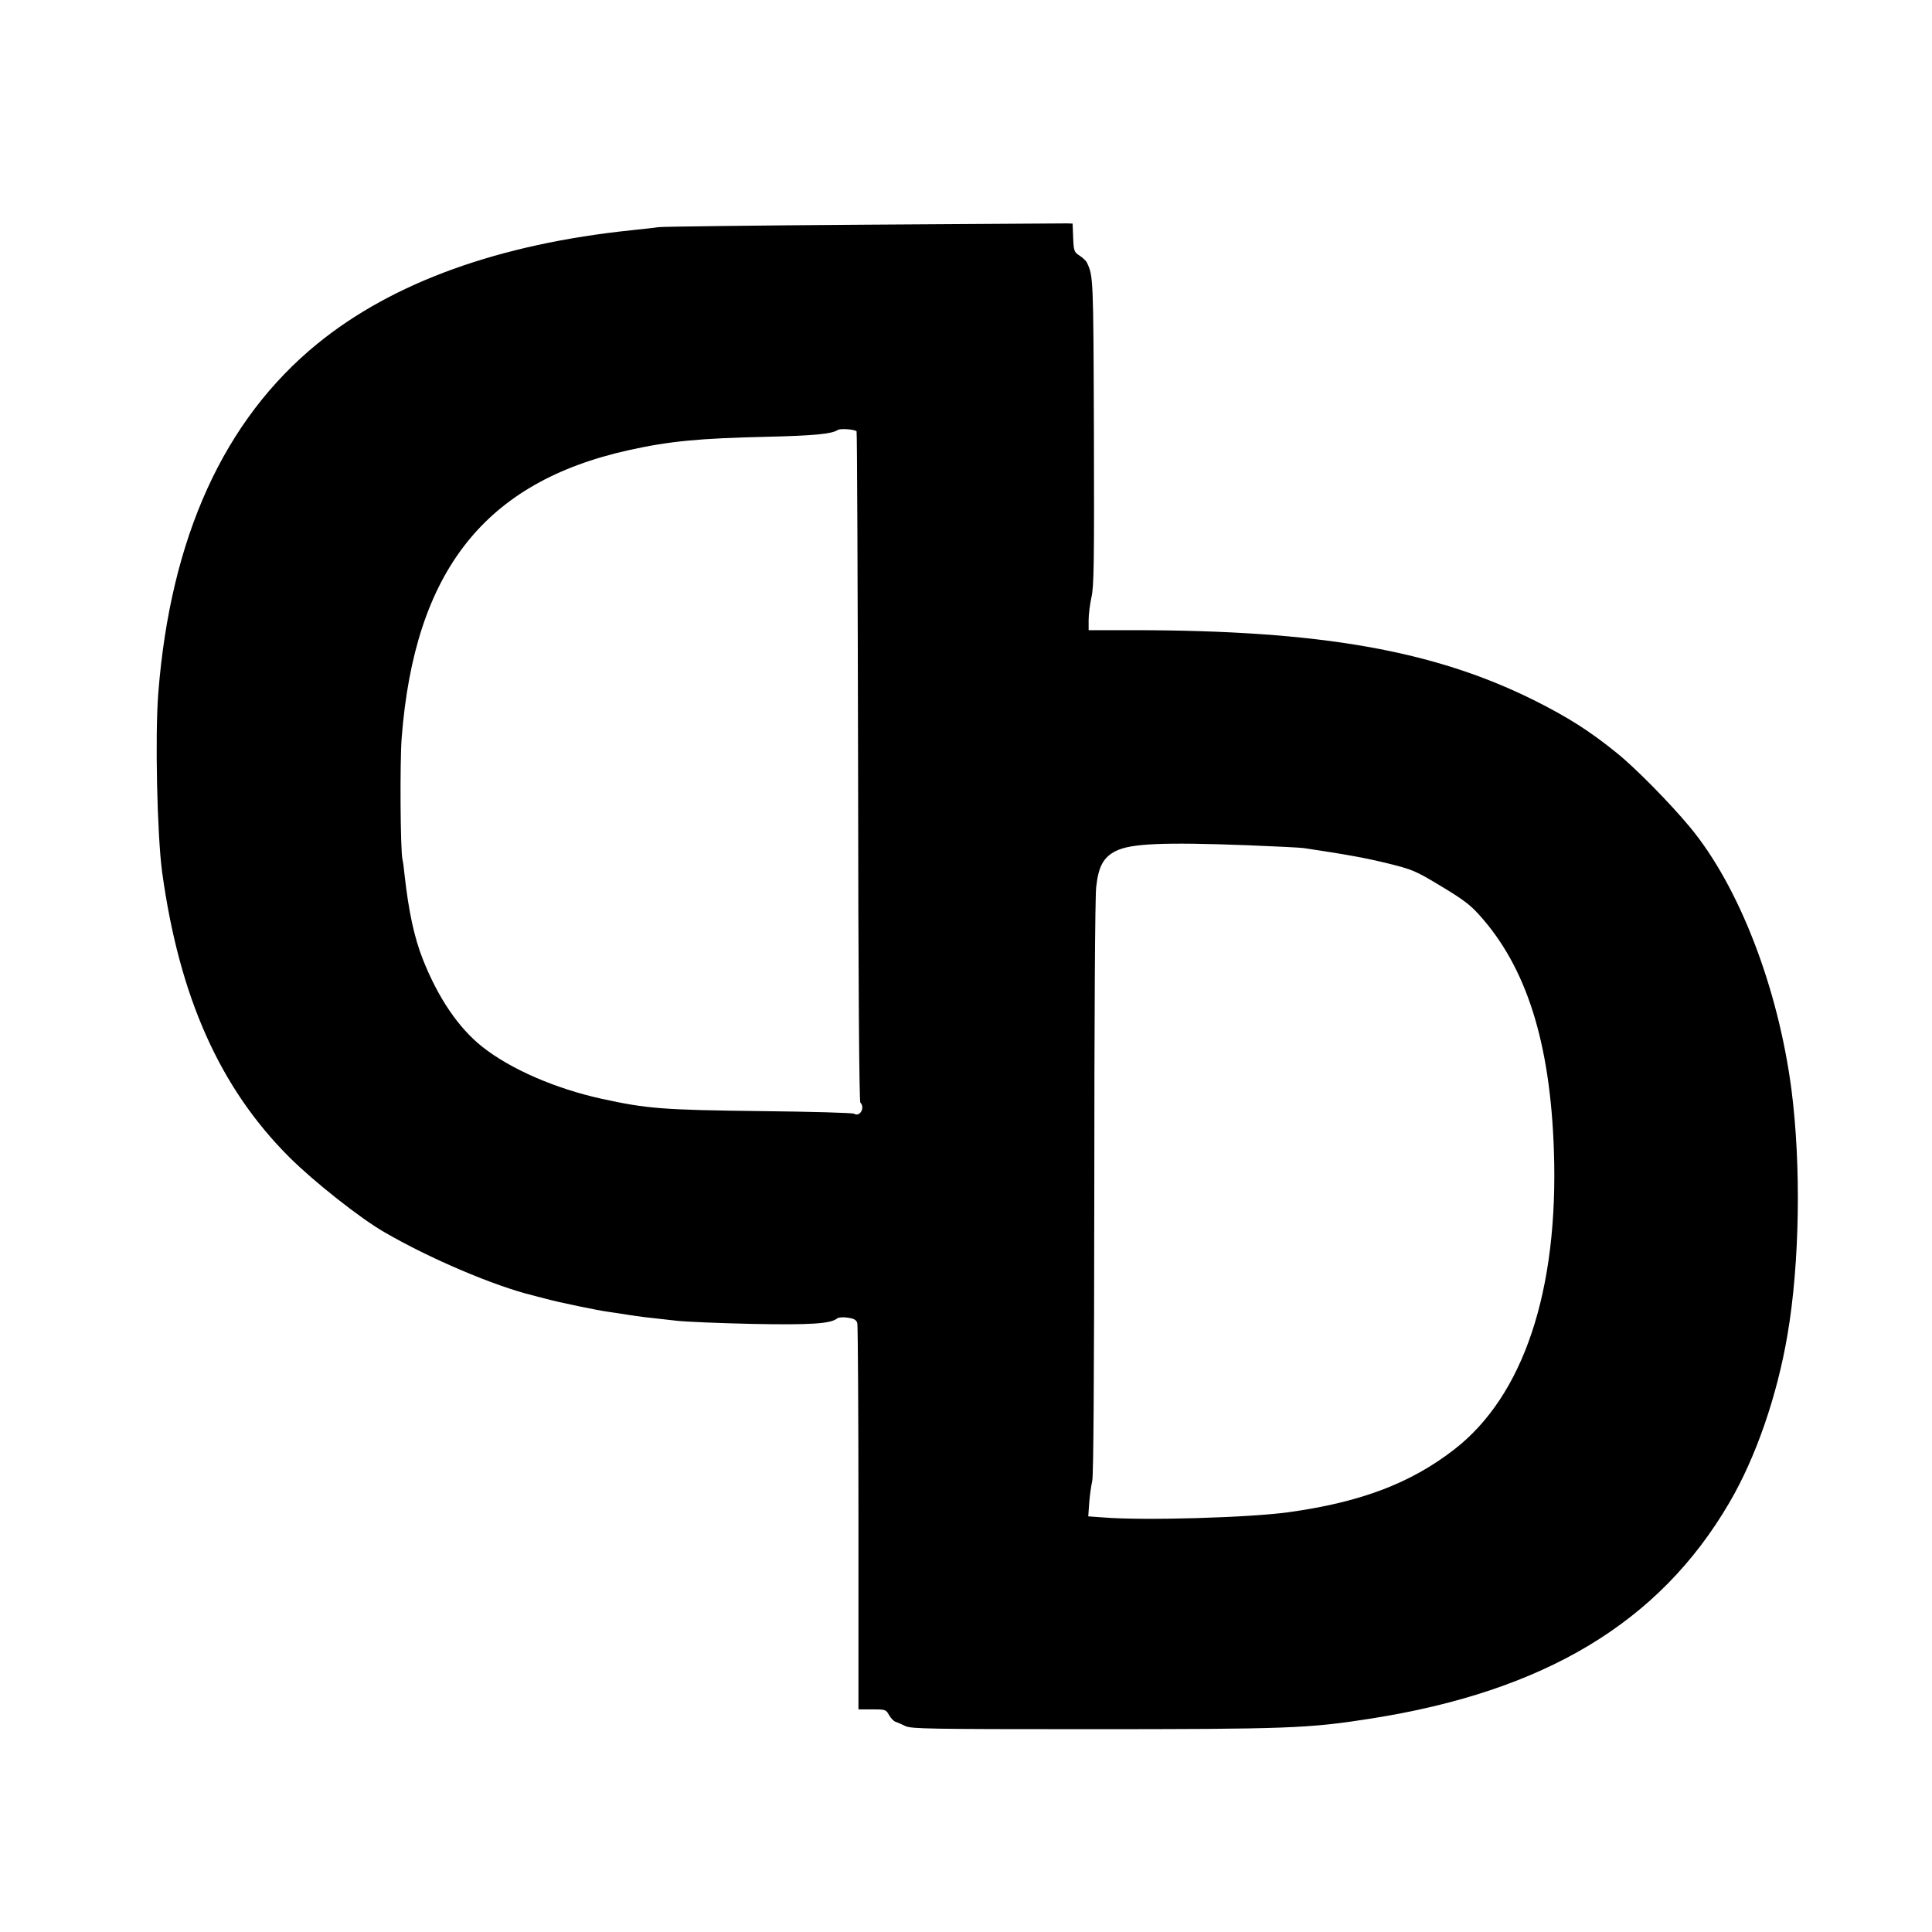
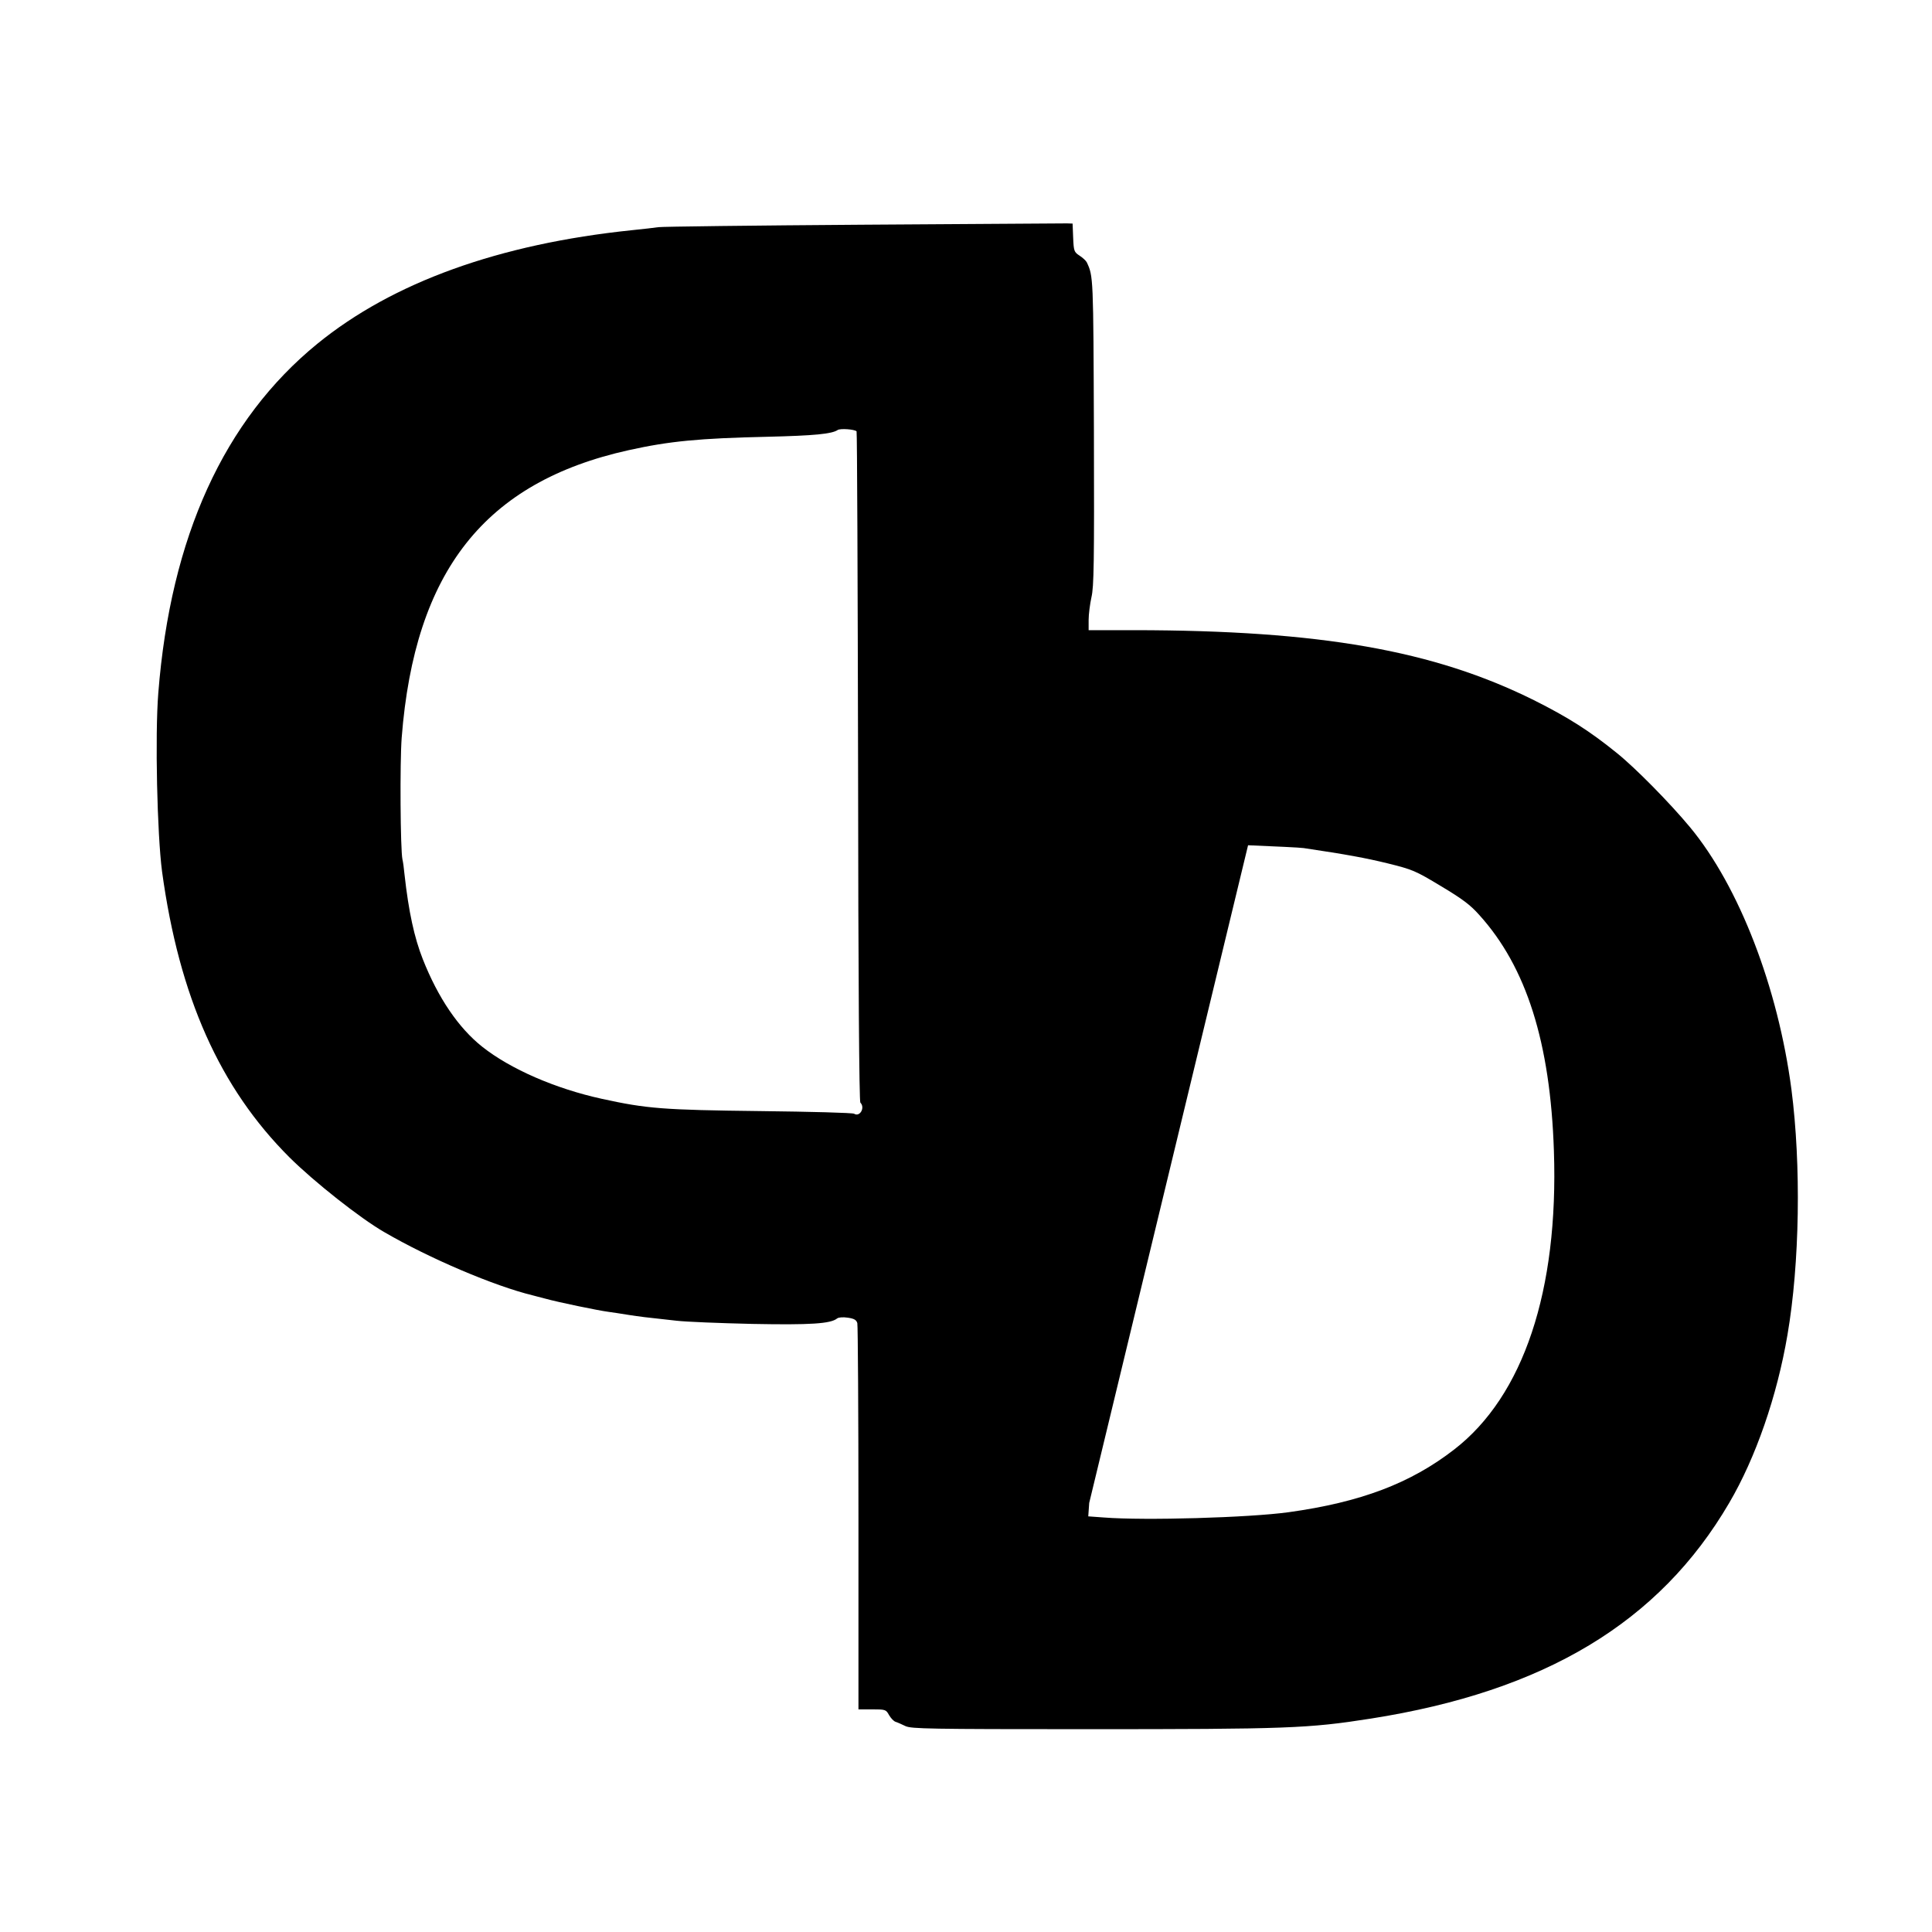
<svg xmlns="http://www.w3.org/2000/svg" version="1.0" width="1024pt" height="1024pt" viewBox="0 0 1024 1024" preserveAspectRatio="xMidYMid meet">
  <g transform="translate(0,1024) scale(0.1,-0.1)" fill="#000000" stroke="none">
-     <path d="M4575 9049 c-577 -4 -1066 -10 -1085 -13 -19 -3 -82 -10 -140 -16 -704 -73 -1268 -276 -1668 -602 -495 -404 -778 -1025 -843 -1851 -18 -226 -6 -750 20 -947 91 -664 306 -1146 676 -1515 130 -129 374 -322 501 -395 240 -140 586 -287 789 -336 6 -2 35 -9 65 -17 68 -19 281 -63 335 -70 22 -3 69 -10 105 -16 64 -10 81 -12 255 -31 50 -6 230 -13 402 -17 310 -6 416 1 450 29 8 6 31 8 57 4 34 -5 45 -12 50 -29 3 -12 6 -478 6 -1034 l0 -1013 73 0 c70 0 73 -1 89 -30 10 -17 25 -33 35 -36 10 -3 34 -14 53 -23 32 -14 123 -16 955 -16 1069 0 1179 4 1510 56 923 145 1530 510 1900 1143 141 240 254 567 309 891 65 379 73 899 21 1301 -71 540 -277 1075 -537 1389 -106 128 -293 318 -391 396 -142 115 -257 188 -437 278 -531 264 -1133 370 -2117 371 l-243 0 0 54 c0 30 7 84 15 121 13 56 15 177 13 878 -3 824 -3 823 -38 897 -4 8 -21 24 -38 35 -29 19 -31 24 -34 95 l-3 75 -30 1 c-16 0 -502 -3 -1080 -7z m-35 -1095 c3 -3 6 -803 8 -1777 1 -1154 6 -1775 12 -1781 27 -27 -3 -78 -33 -59 -7 5 -230 11 -497 14 -518 6 -602 13 -840 65 -247 54 -485 158 -634 276 -126 100 -234 259 -315 464 -45 114 -75 251 -97 449 -3 33 -8 69 -11 80 -11 52 -14 513 -4 645 69 884 441 1355 1203 1524 216 48 375 63 733 71 252 6 344 15 375 36 14 9 88 4 100 -7z m2075 -2194 c143 -6 276 -12 295 -15 228 -34 326 -52 445 -81 133 -33 147 -39 283 -121 112 -67 155 -99 202 -152 250 -276 377 -676 396 -1251 25 -740 -161 -1299 -529 -1583 -231 -179 -495 -279 -877 -332 -210 -29 -764 -45 -979 -28 l-83 6 5 71 c3 39 10 91 16 116 7 30 10 551 11 1555 0 893 4 1544 10 1593 12 111 39 159 105 192 79 39 249 47 700 30z" />
+     <path d="M4575 9049 c-577 -4 -1066 -10 -1085 -13 -19 -3 -82 -10 -140 -16 -704 -73 -1268 -276 -1668 -602 -495 -404 -778 -1025 -843 -1851 -18 -226 -6 -750 20 -947 91 -664 306 -1146 676 -1515 130 -129 374 -322 501 -395 240 -140 586 -287 789 -336 6 -2 35 -9 65 -17 68 -19 281 -63 335 -70 22 -3 69 -10 105 -16 64 -10 81 -12 255 -31 50 -6 230 -13 402 -17 310 -6 416 1 450 29 8 6 31 8 57 4 34 -5 45 -12 50 -29 3 -12 6 -478 6 -1034 l0 -1013 73 0 c70 0 73 -1 89 -30 10 -17 25 -33 35 -36 10 -3 34 -14 53 -23 32 -14 123 -16 955 -16 1069 0 1179 4 1510 56 923 145 1530 510 1900 1143 141 240 254 567 309 891 65 379 73 899 21 1301 -71 540 -277 1075 -537 1389 -106 128 -293 318 -391 396 -142 115 -257 188 -437 278 -531 264 -1133 370 -2117 371 l-243 0 0 54 c0 30 7 84 15 121 13 56 15 177 13 878 -3 824 -3 823 -38 897 -4 8 -21 24 -38 35 -29 19 -31 24 -34 95 l-3 75 -30 1 c-16 0 -502 -3 -1080 -7z m-35 -1095 c3 -3 6 -803 8 -1777 1 -1154 6 -1775 12 -1781 27 -27 -3 -78 -33 -59 -7 5 -230 11 -497 14 -518 6 -602 13 -840 65 -247 54 -485 158 -634 276 -126 100 -234 259 -315 464 -45 114 -75 251 -97 449 -3 33 -8 69 -11 80 -11 52 -14 513 -4 645 69 884 441 1355 1203 1524 216 48 375 63 733 71 252 6 344 15 375 36 14 9 88 4 100 -7z m2075 -2194 c143 -6 276 -12 295 -15 228 -34 326 -52 445 -81 133 -33 147 -39 283 -121 112 -67 155 -99 202 -152 250 -276 377 -676 396 -1251 25 -740 -161 -1299 -529 -1583 -231 -179 -495 -279 -877 -332 -210 -29 -764 -45 -979 -28 l-83 6 5 71 z" />
  </g>
</svg>